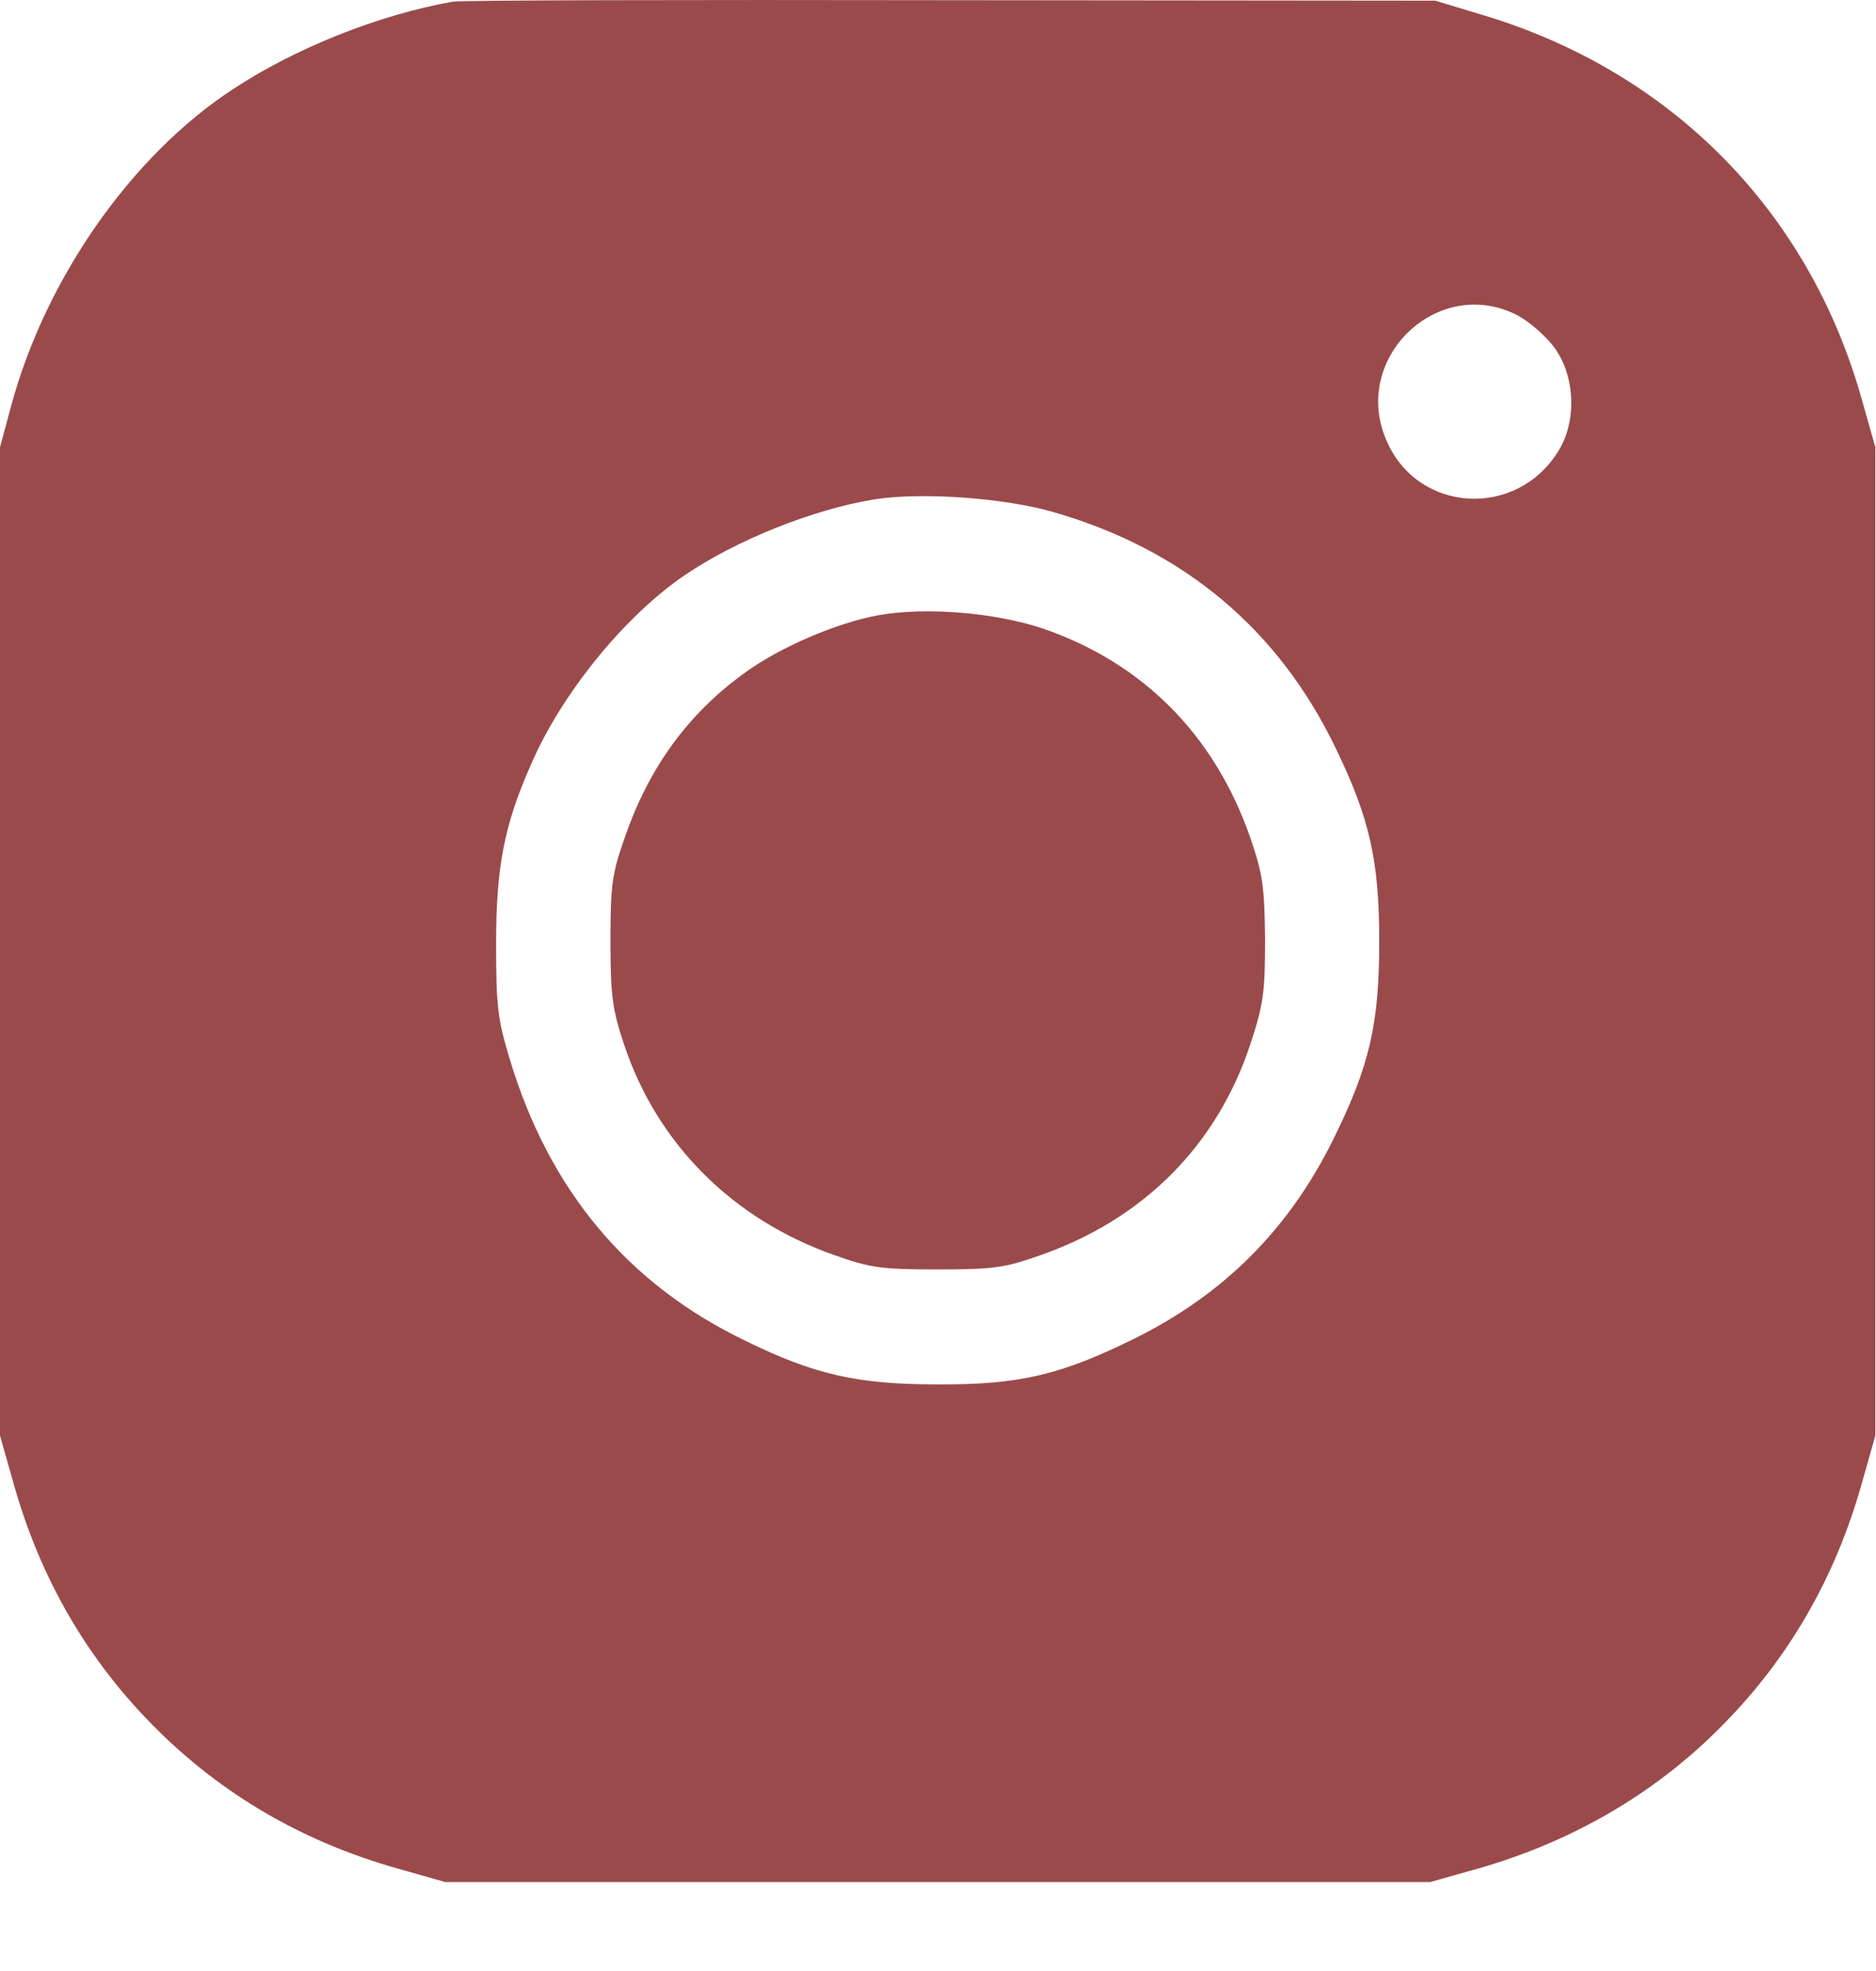
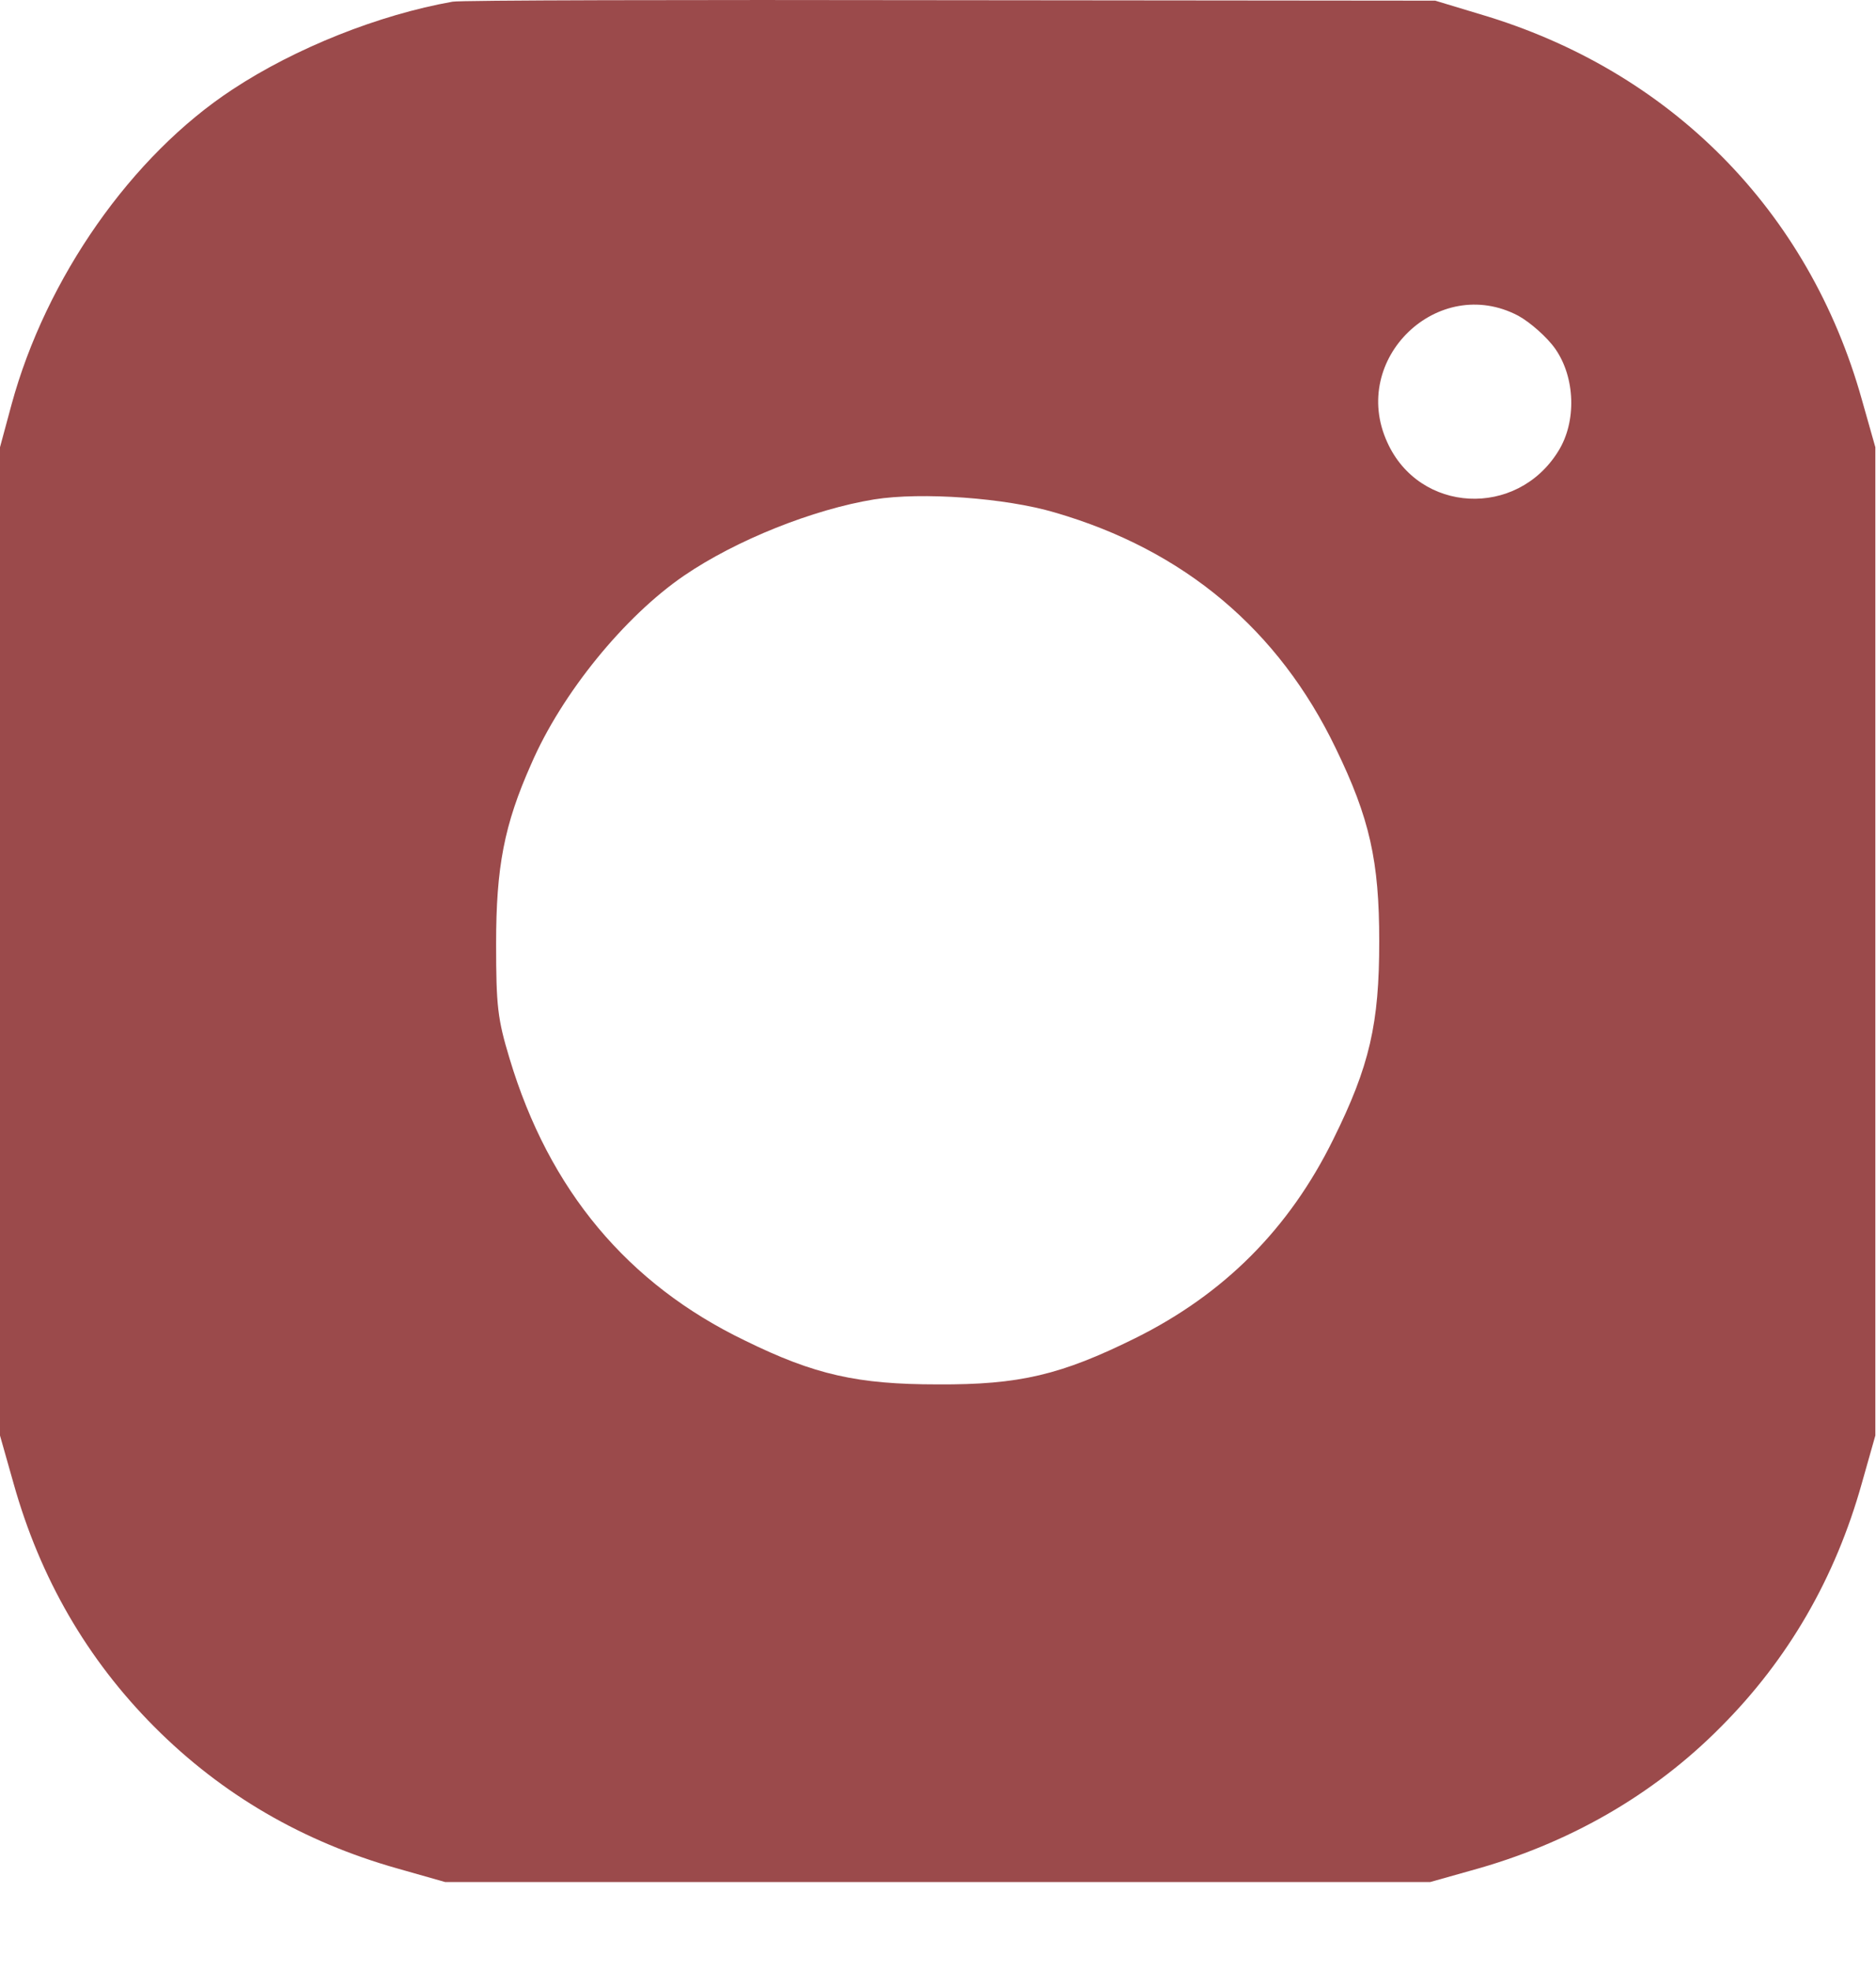
<svg xmlns="http://www.w3.org/2000/svg" width="20" height="21" viewBox="0 0 20 21" fill="none">
  <path d="M4.825 0.018C4.041 0.157 3.151 0.51 2.479 0.953C1.402 1.659 0.49 2.963 0.123 4.31L0 4.765V10.03V15.295L0.144 15.803C0.427 16.813 0.928 17.679 1.647 18.4C2.367 19.122 3.231 19.624 4.238 19.908L4.745 20.052H9.996H15.248L15.685 19.929C16.719 19.646 17.625 19.127 18.345 18.4C19.065 17.679 19.566 16.813 19.849 15.803L19.993 15.295V10.03V4.765L19.849 4.257C19.284 2.242 17.807 0.75 15.781 0.152L15.301 0.007L10.13 0.002C7.288 -0.003 4.9 0.002 4.825 0.018ZM16.186 3.364C16.314 3.434 16.495 3.594 16.581 3.717C16.794 4.022 16.81 4.492 16.613 4.807C16.17 5.524 15.13 5.47 14.789 4.711C14.384 3.824 15.333 2.915 16.186 3.364ZM11.244 5.46C12.625 5.86 13.632 6.71 14.24 7.972C14.603 8.72 14.704 9.174 14.704 10.03C14.704 10.906 14.603 11.355 14.213 12.141C13.744 13.092 13.051 13.787 12.102 14.258C11.313 14.648 10.871 14.755 9.996 14.75C9.143 14.75 8.685 14.648 7.944 14.284C6.691 13.681 5.854 12.681 5.433 11.28C5.305 10.858 5.289 10.719 5.289 10.056C5.289 9.239 5.374 8.79 5.662 8.143C5.987 7.389 6.659 6.566 7.293 6.133C7.848 5.754 8.669 5.427 9.319 5.321C9.826 5.24 10.721 5.305 11.244 5.46Z" fill="#9B4A4B" />
-   <path d="M9.365 6.555C8.923 6.635 8.326 6.891 7.953 7.159C7.34 7.597 6.918 8.174 6.657 8.933C6.524 9.313 6.508 9.436 6.508 10.029C6.508 10.606 6.529 10.756 6.652 11.125C7.004 12.188 7.814 12.995 8.902 13.375C9.28 13.509 9.403 13.525 9.995 13.525C10.586 13.525 10.709 13.509 11.088 13.375C12.191 12.99 12.975 12.204 13.332 11.119C13.471 10.697 13.487 10.569 13.487 10.002C13.481 9.441 13.46 9.307 13.332 8.933C12.953 7.837 12.191 7.068 11.125 6.699C10.618 6.528 9.877 6.464 9.365 6.555Z" fill="#9B4A4B" />
</svg>